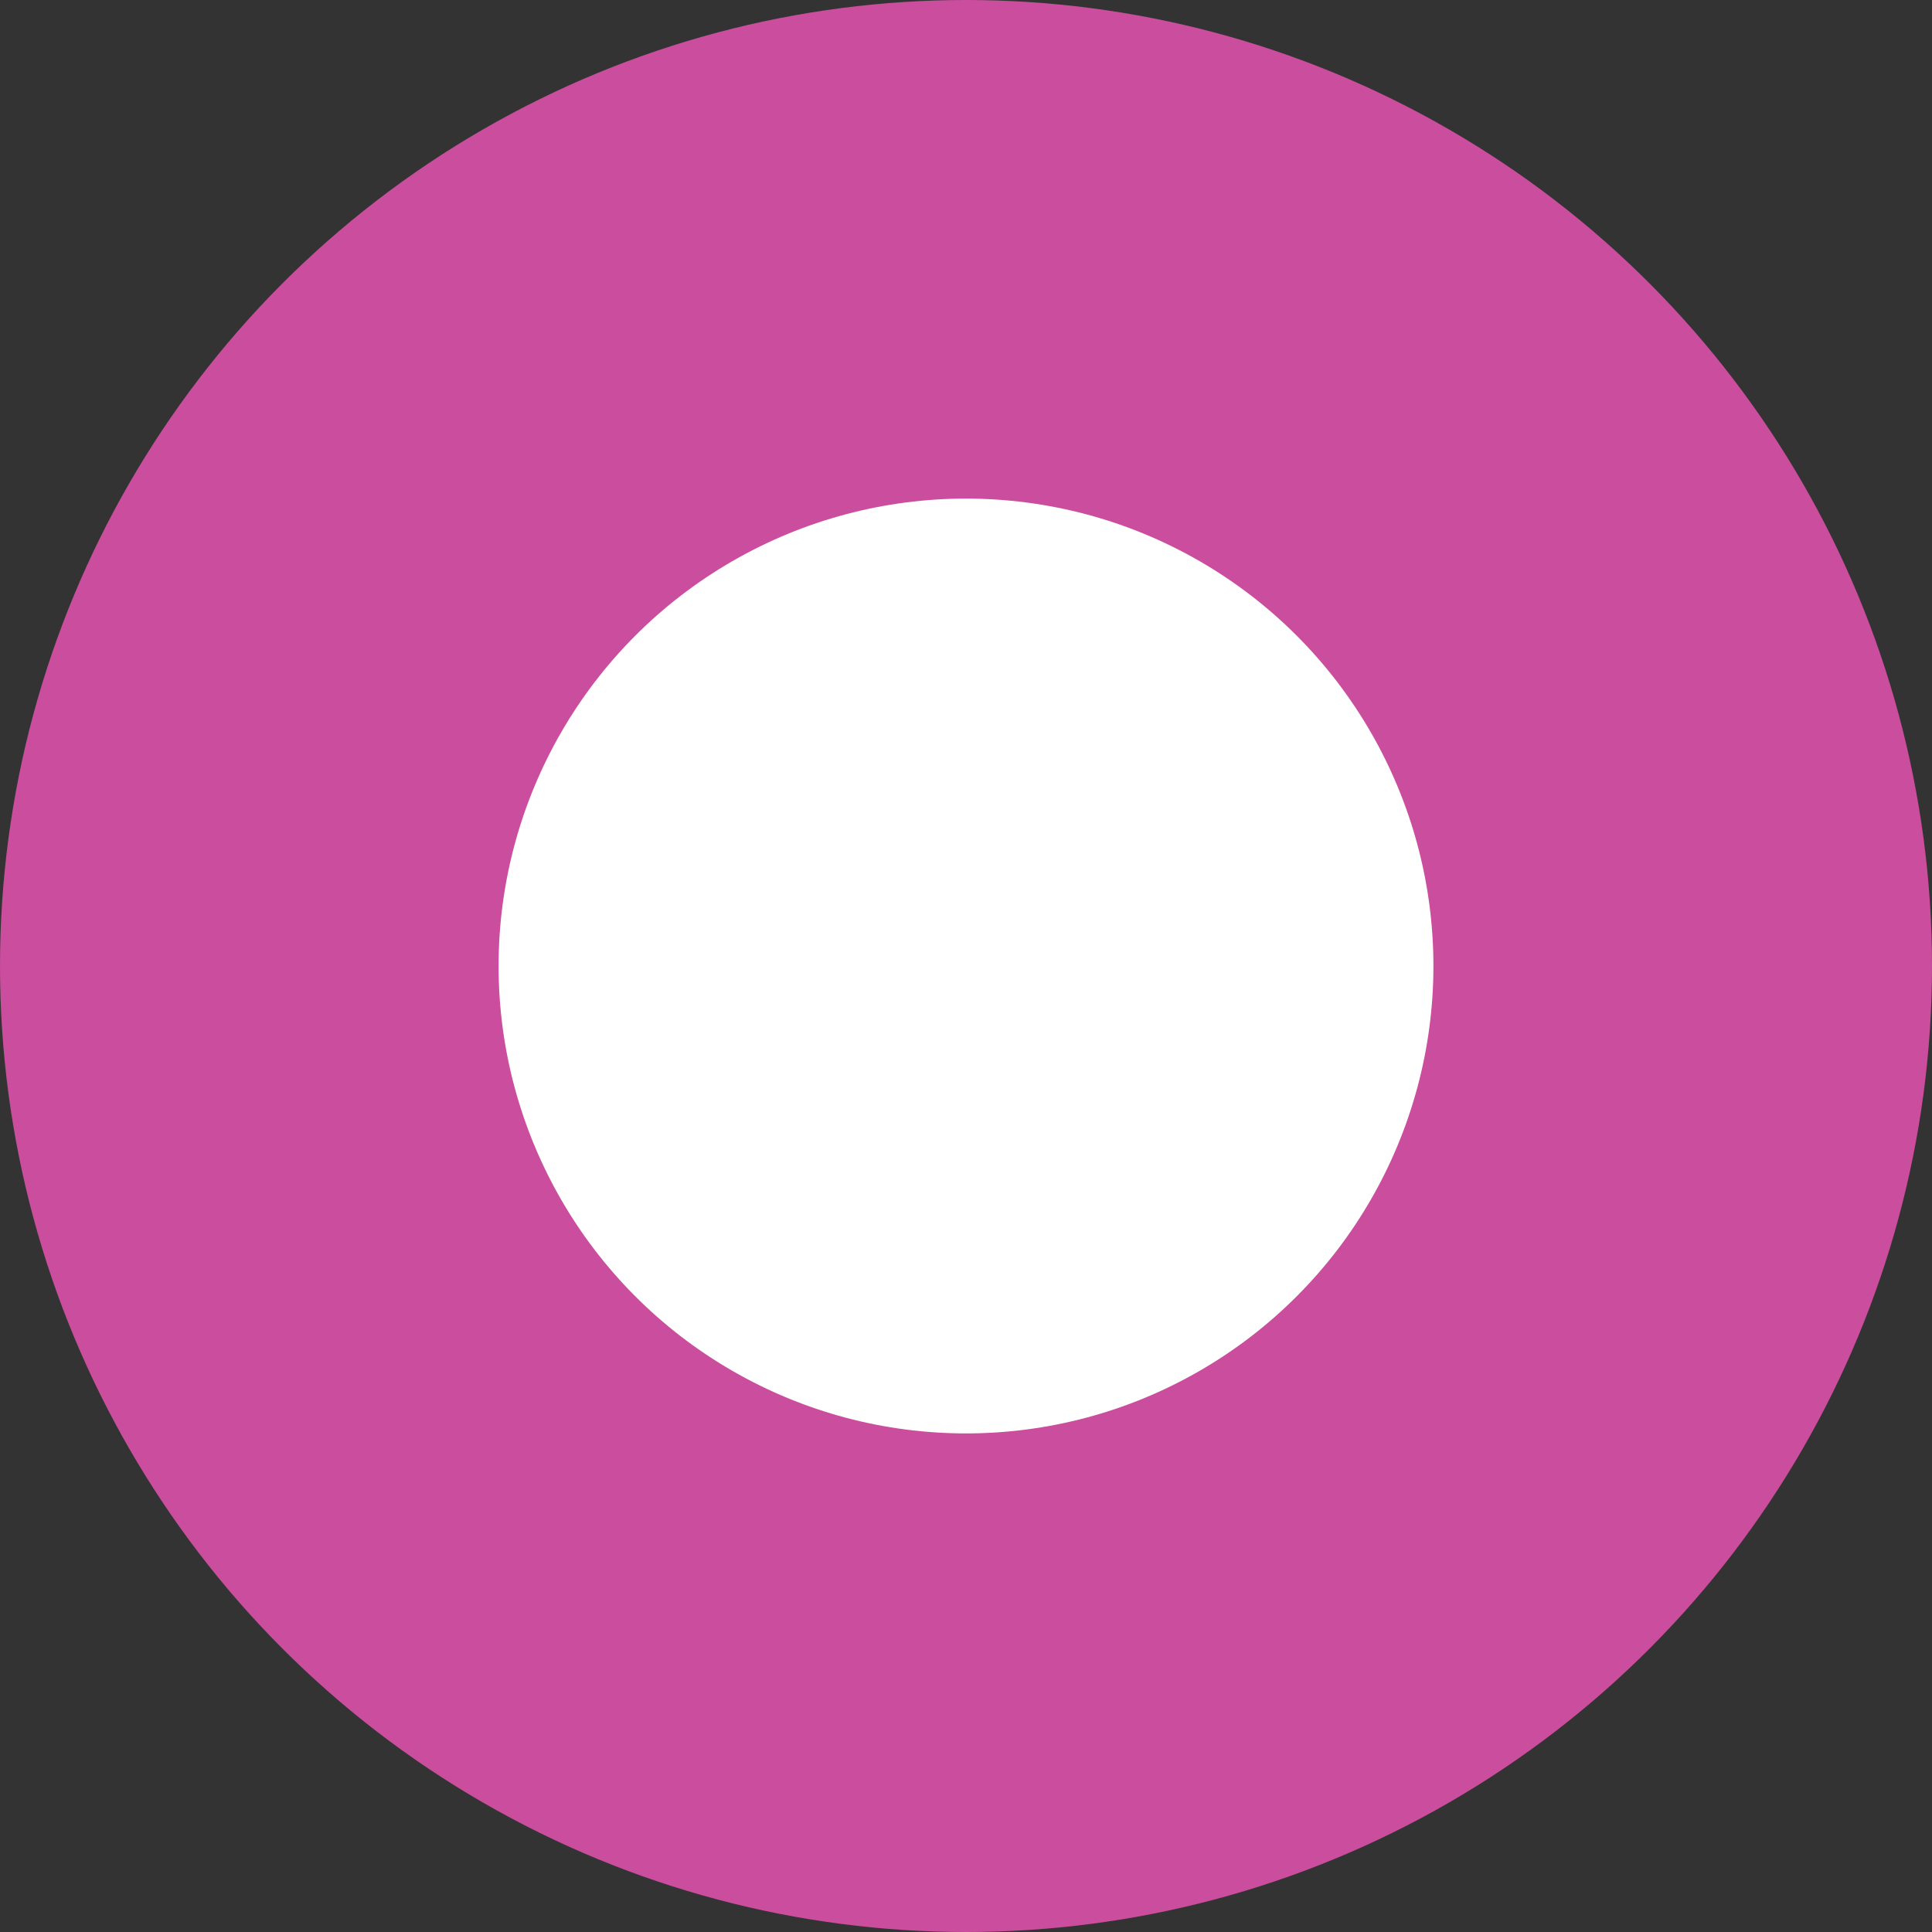
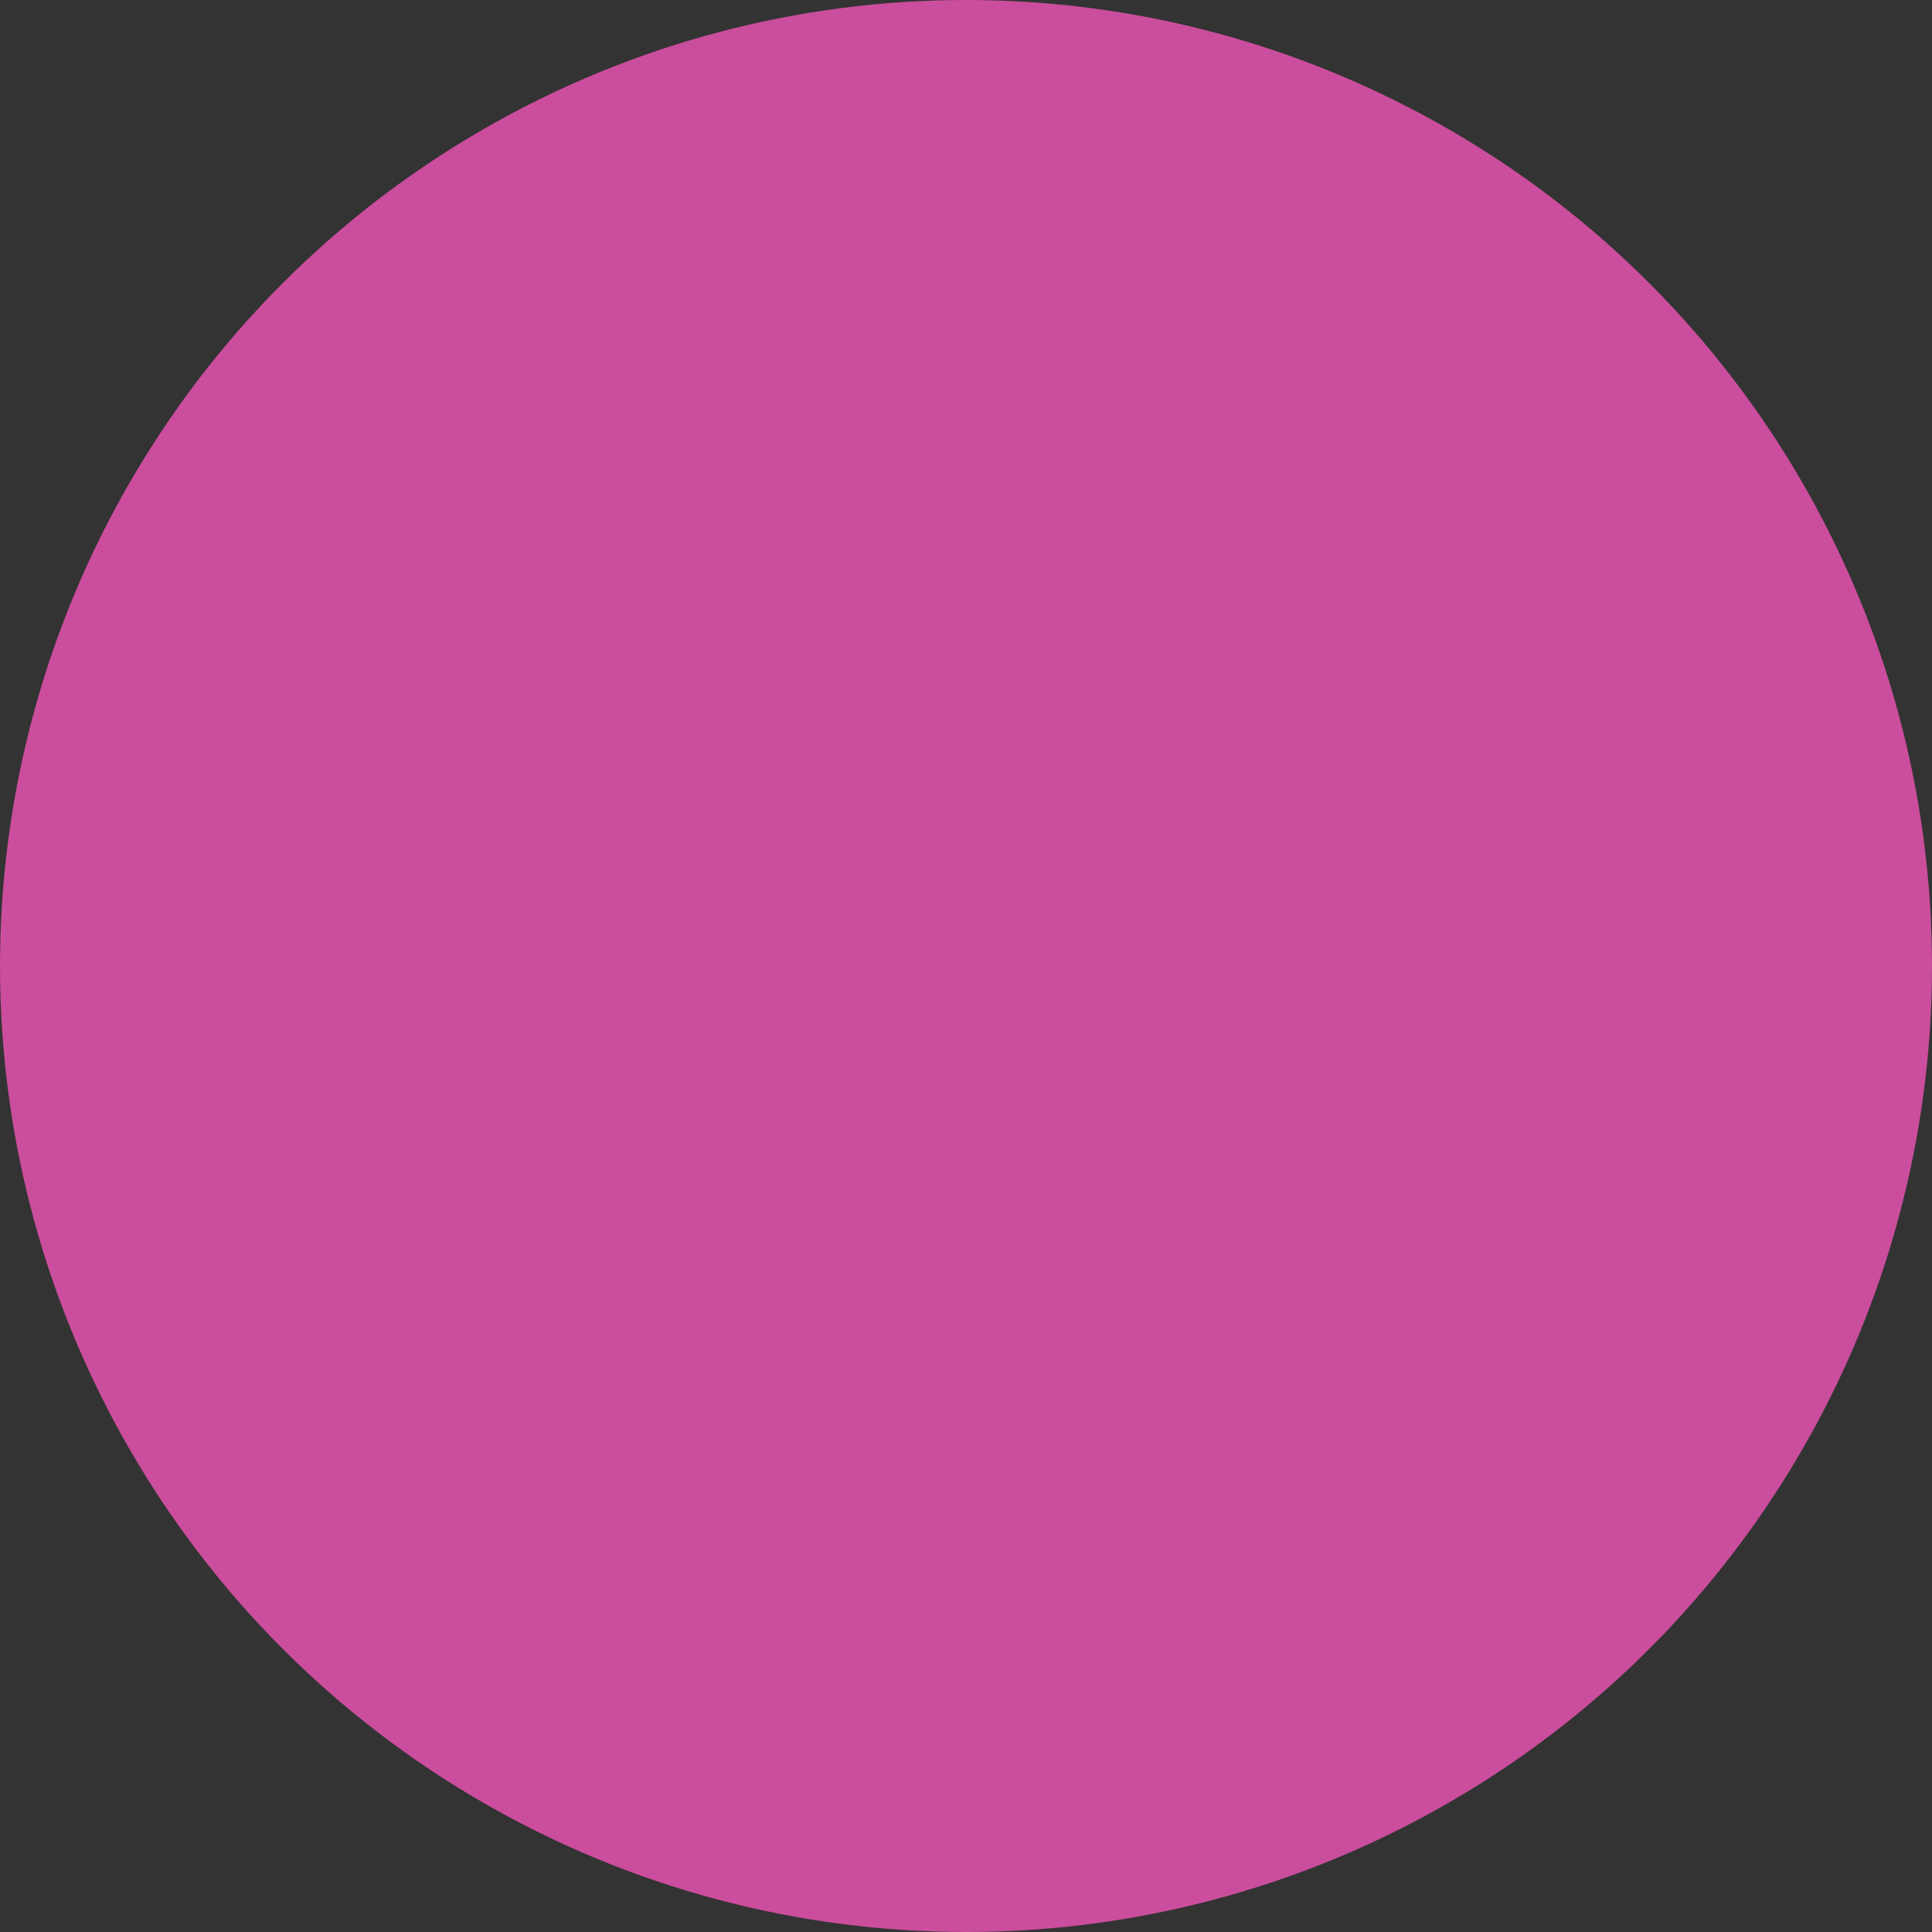
<svg xmlns="http://www.w3.org/2000/svg" width="434" height="434" viewBox="0 0 434 434">
  <rect x="0" y="0" width="434" height="434" fill="#333333" stroke="none" />
  <ellipse id="楕円形_21" data-name="楕円形 21" cx="217" cy="217" rx="217" ry="217" fill="#cb4d9d" />
-   <ellipse id="楕円形_22" data-name="楕円形 22" cx="105" cy="105" rx="105" ry="105" transform="translate(112 112)" fill="#fff" />
</svg>